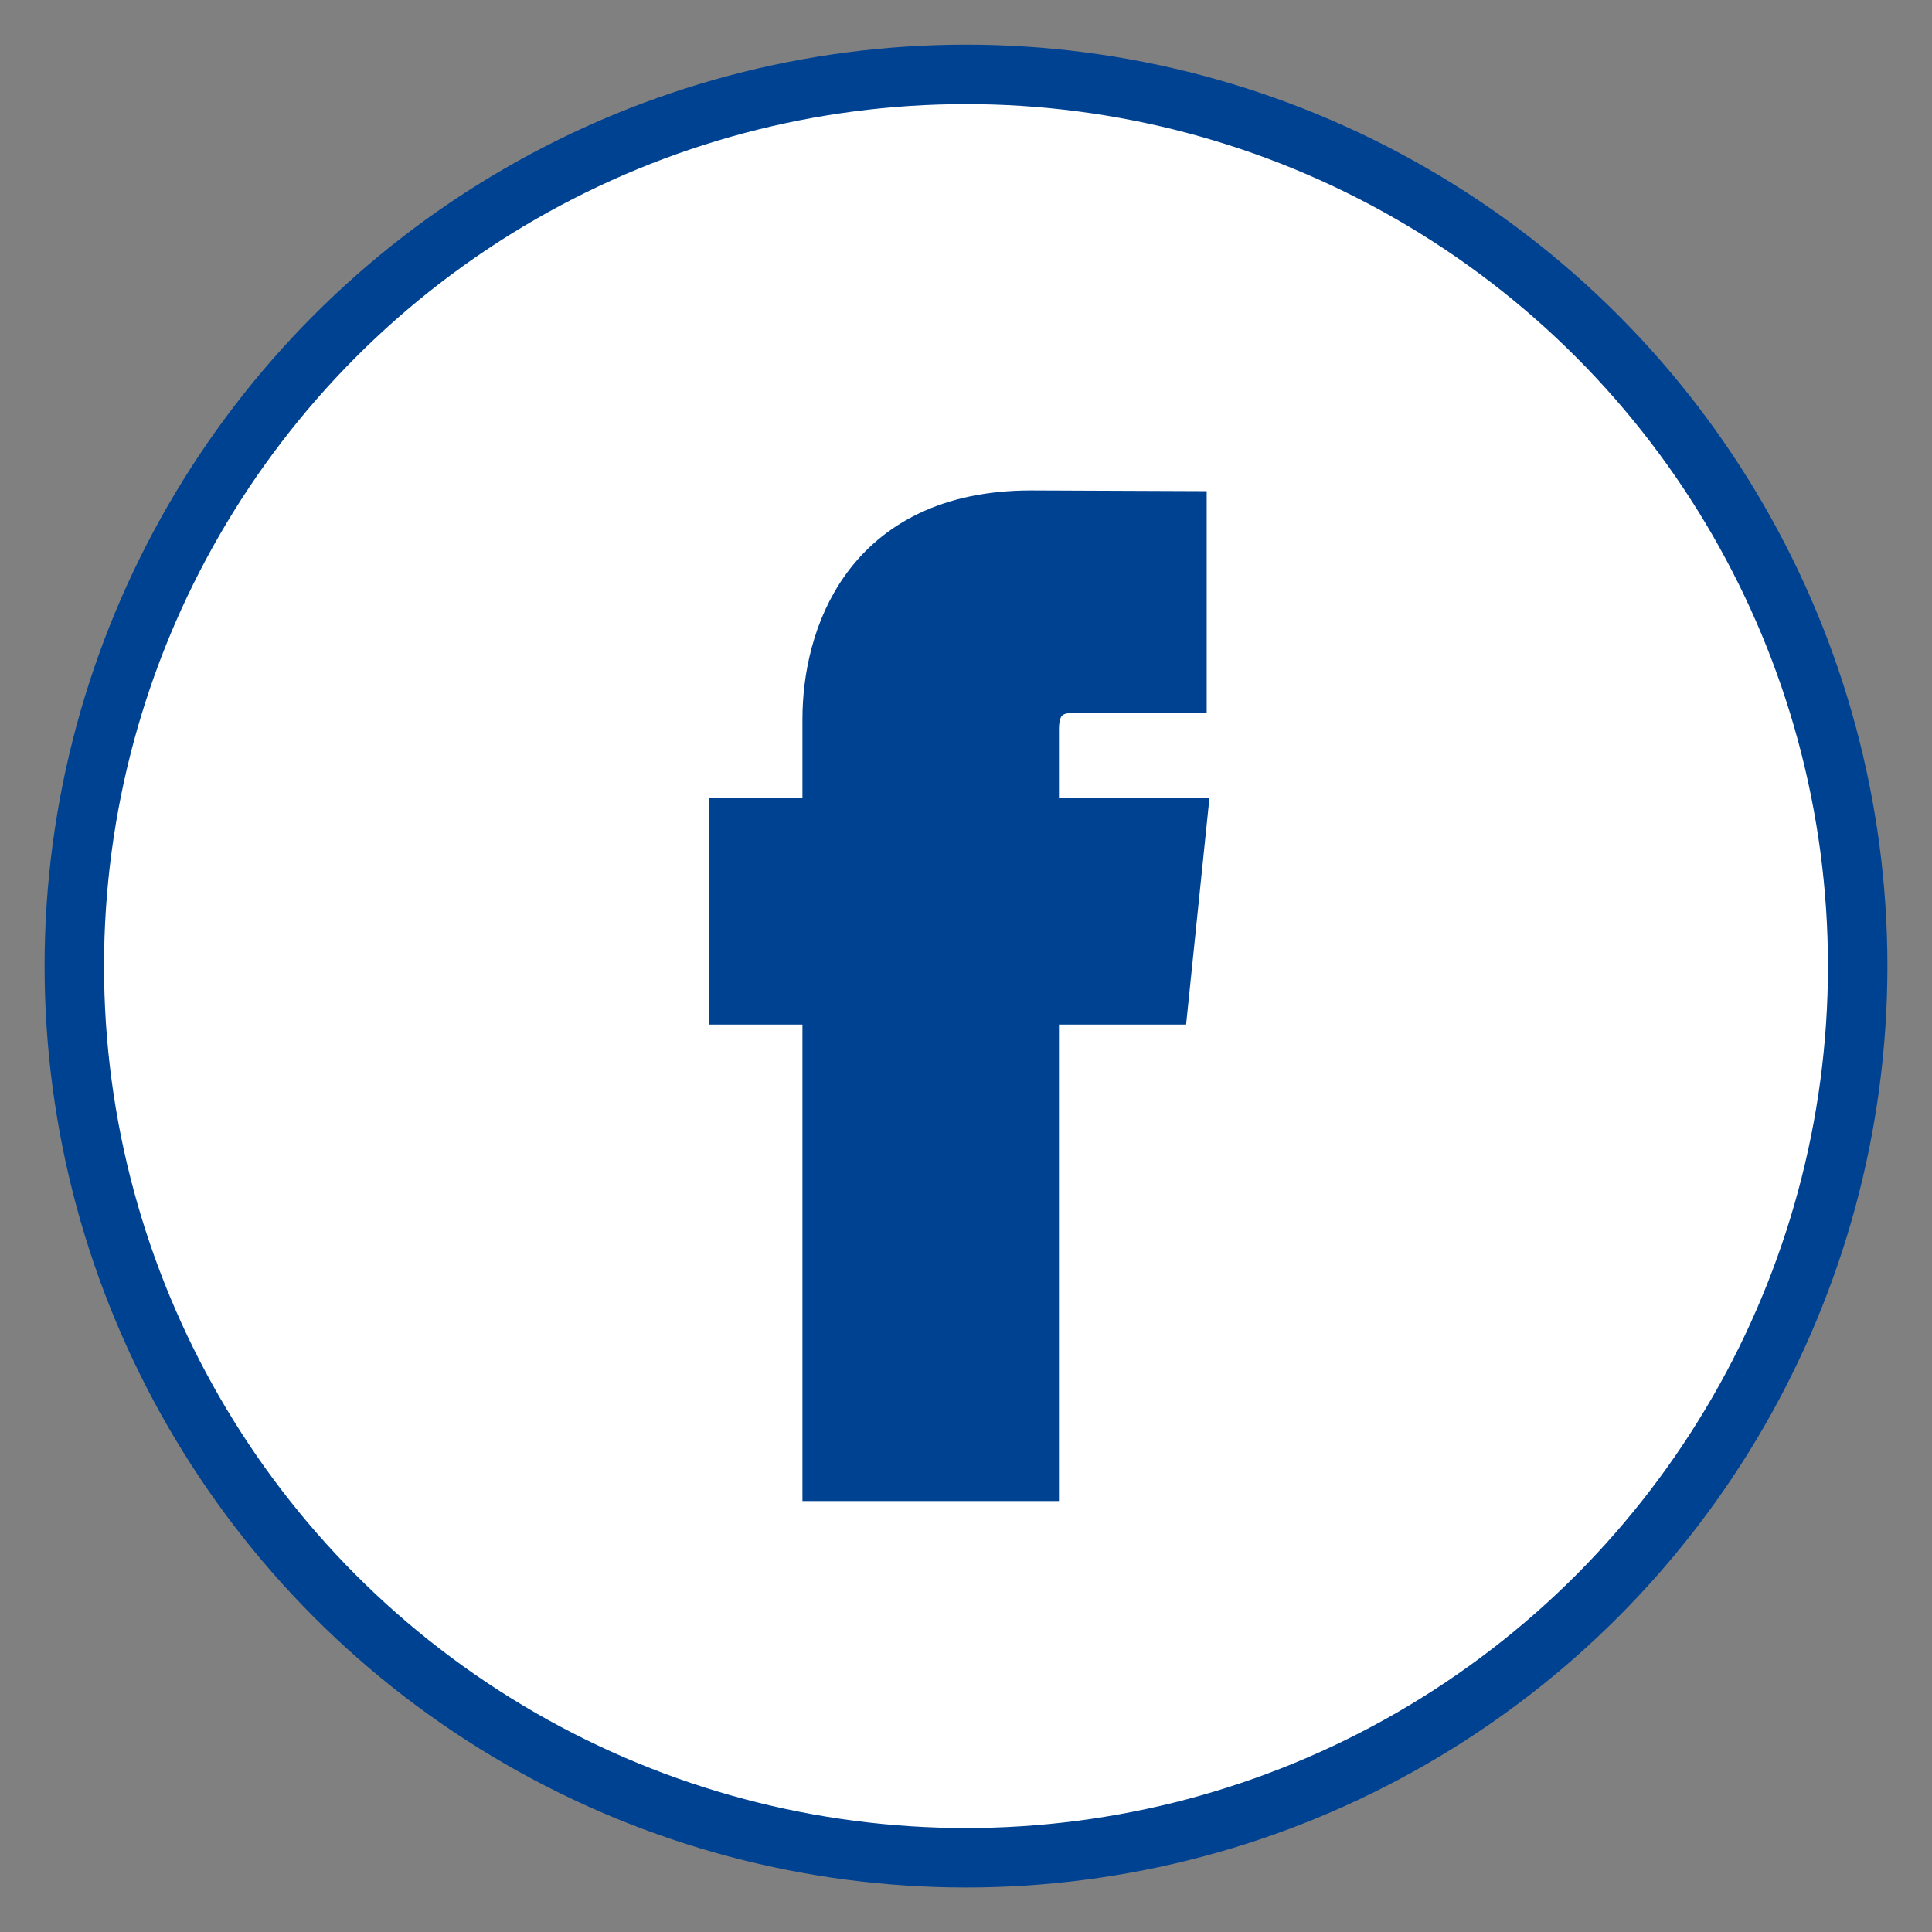
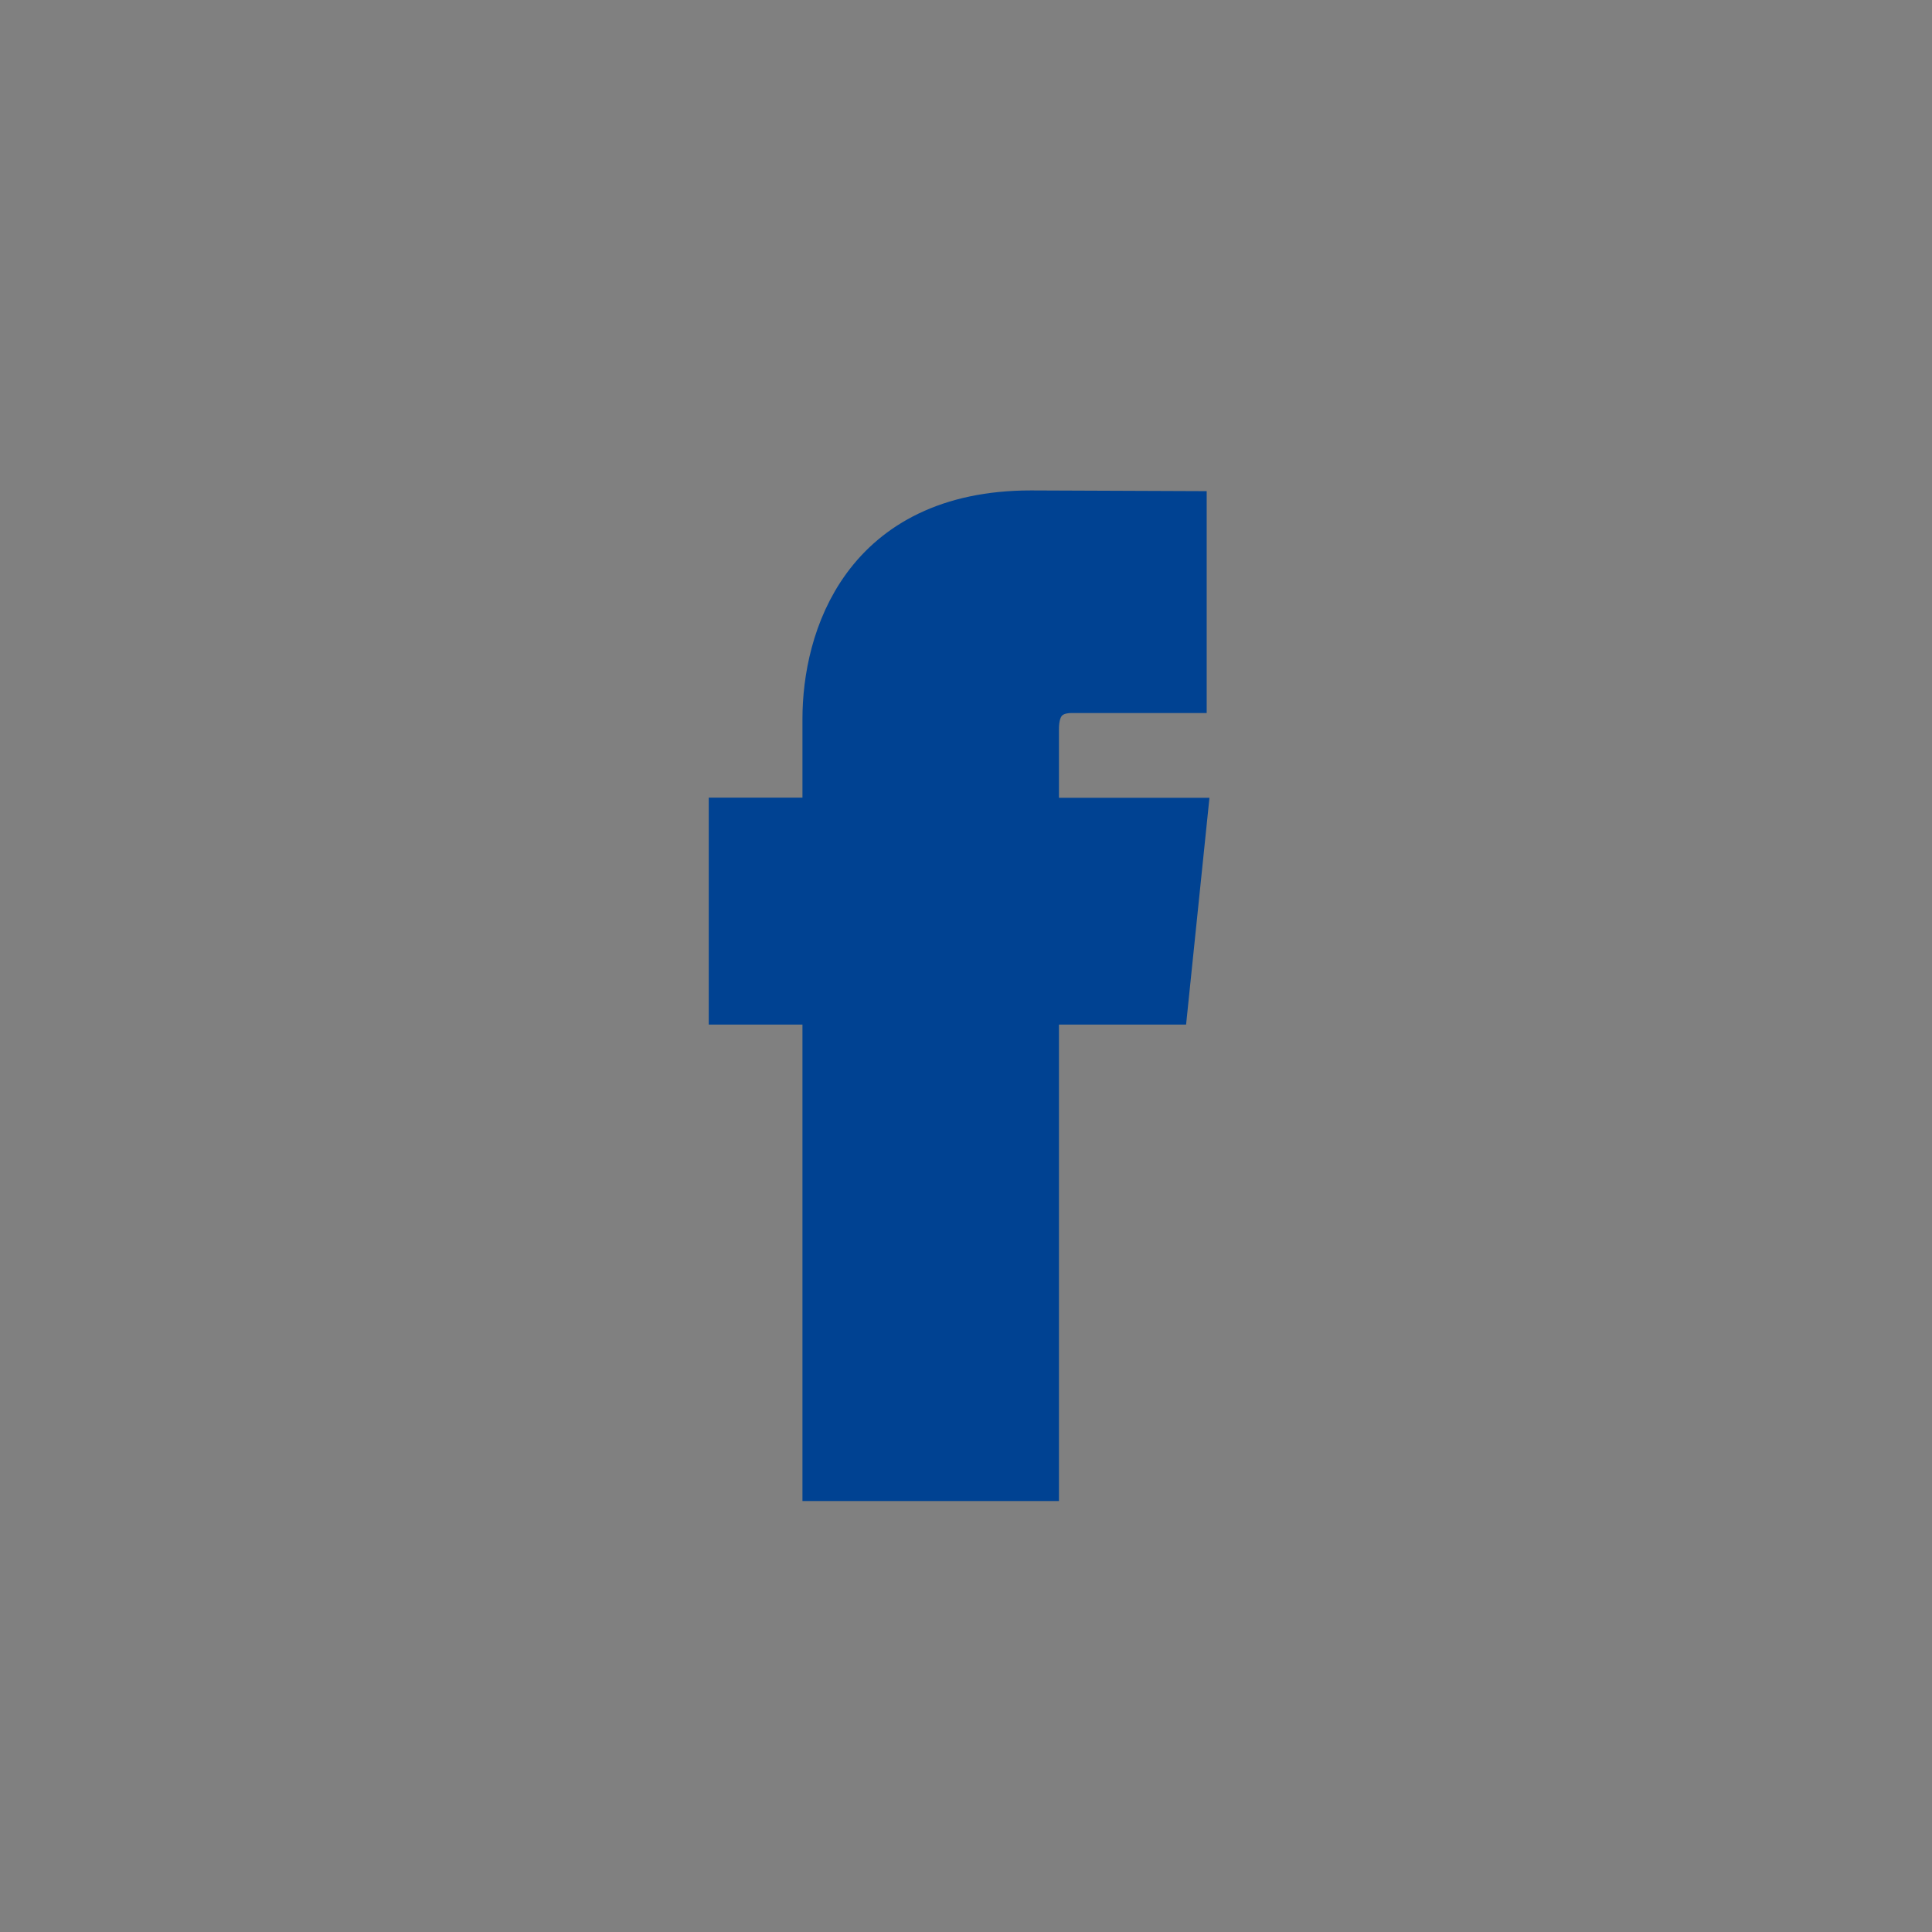
<svg xmlns="http://www.w3.org/2000/svg" width="26" height="26" viewBox="0 0 26 26" fill="none">
  <rect x="0" y="0" width="26" height="26" fill="#808080" stroke="none" />
-   <circle cx="13" cy="13.001" r="12" fill="white" stroke="#004292" stroke-width="0.8" />
  <path d="M15.601 13.388H13.851V19.8H11.199V13.388H9.938V11.134H11.199V9.676C11.199 8.633 11.694 7 13.874 7L15.839 7.008V9.196H14.413C14.18 9.196 13.851 9.312 13.851 9.81V11.136H15.833L15.601 13.388Z" fill="#004292" stroke="#004292" stroke-width="0.8" />
</svg>